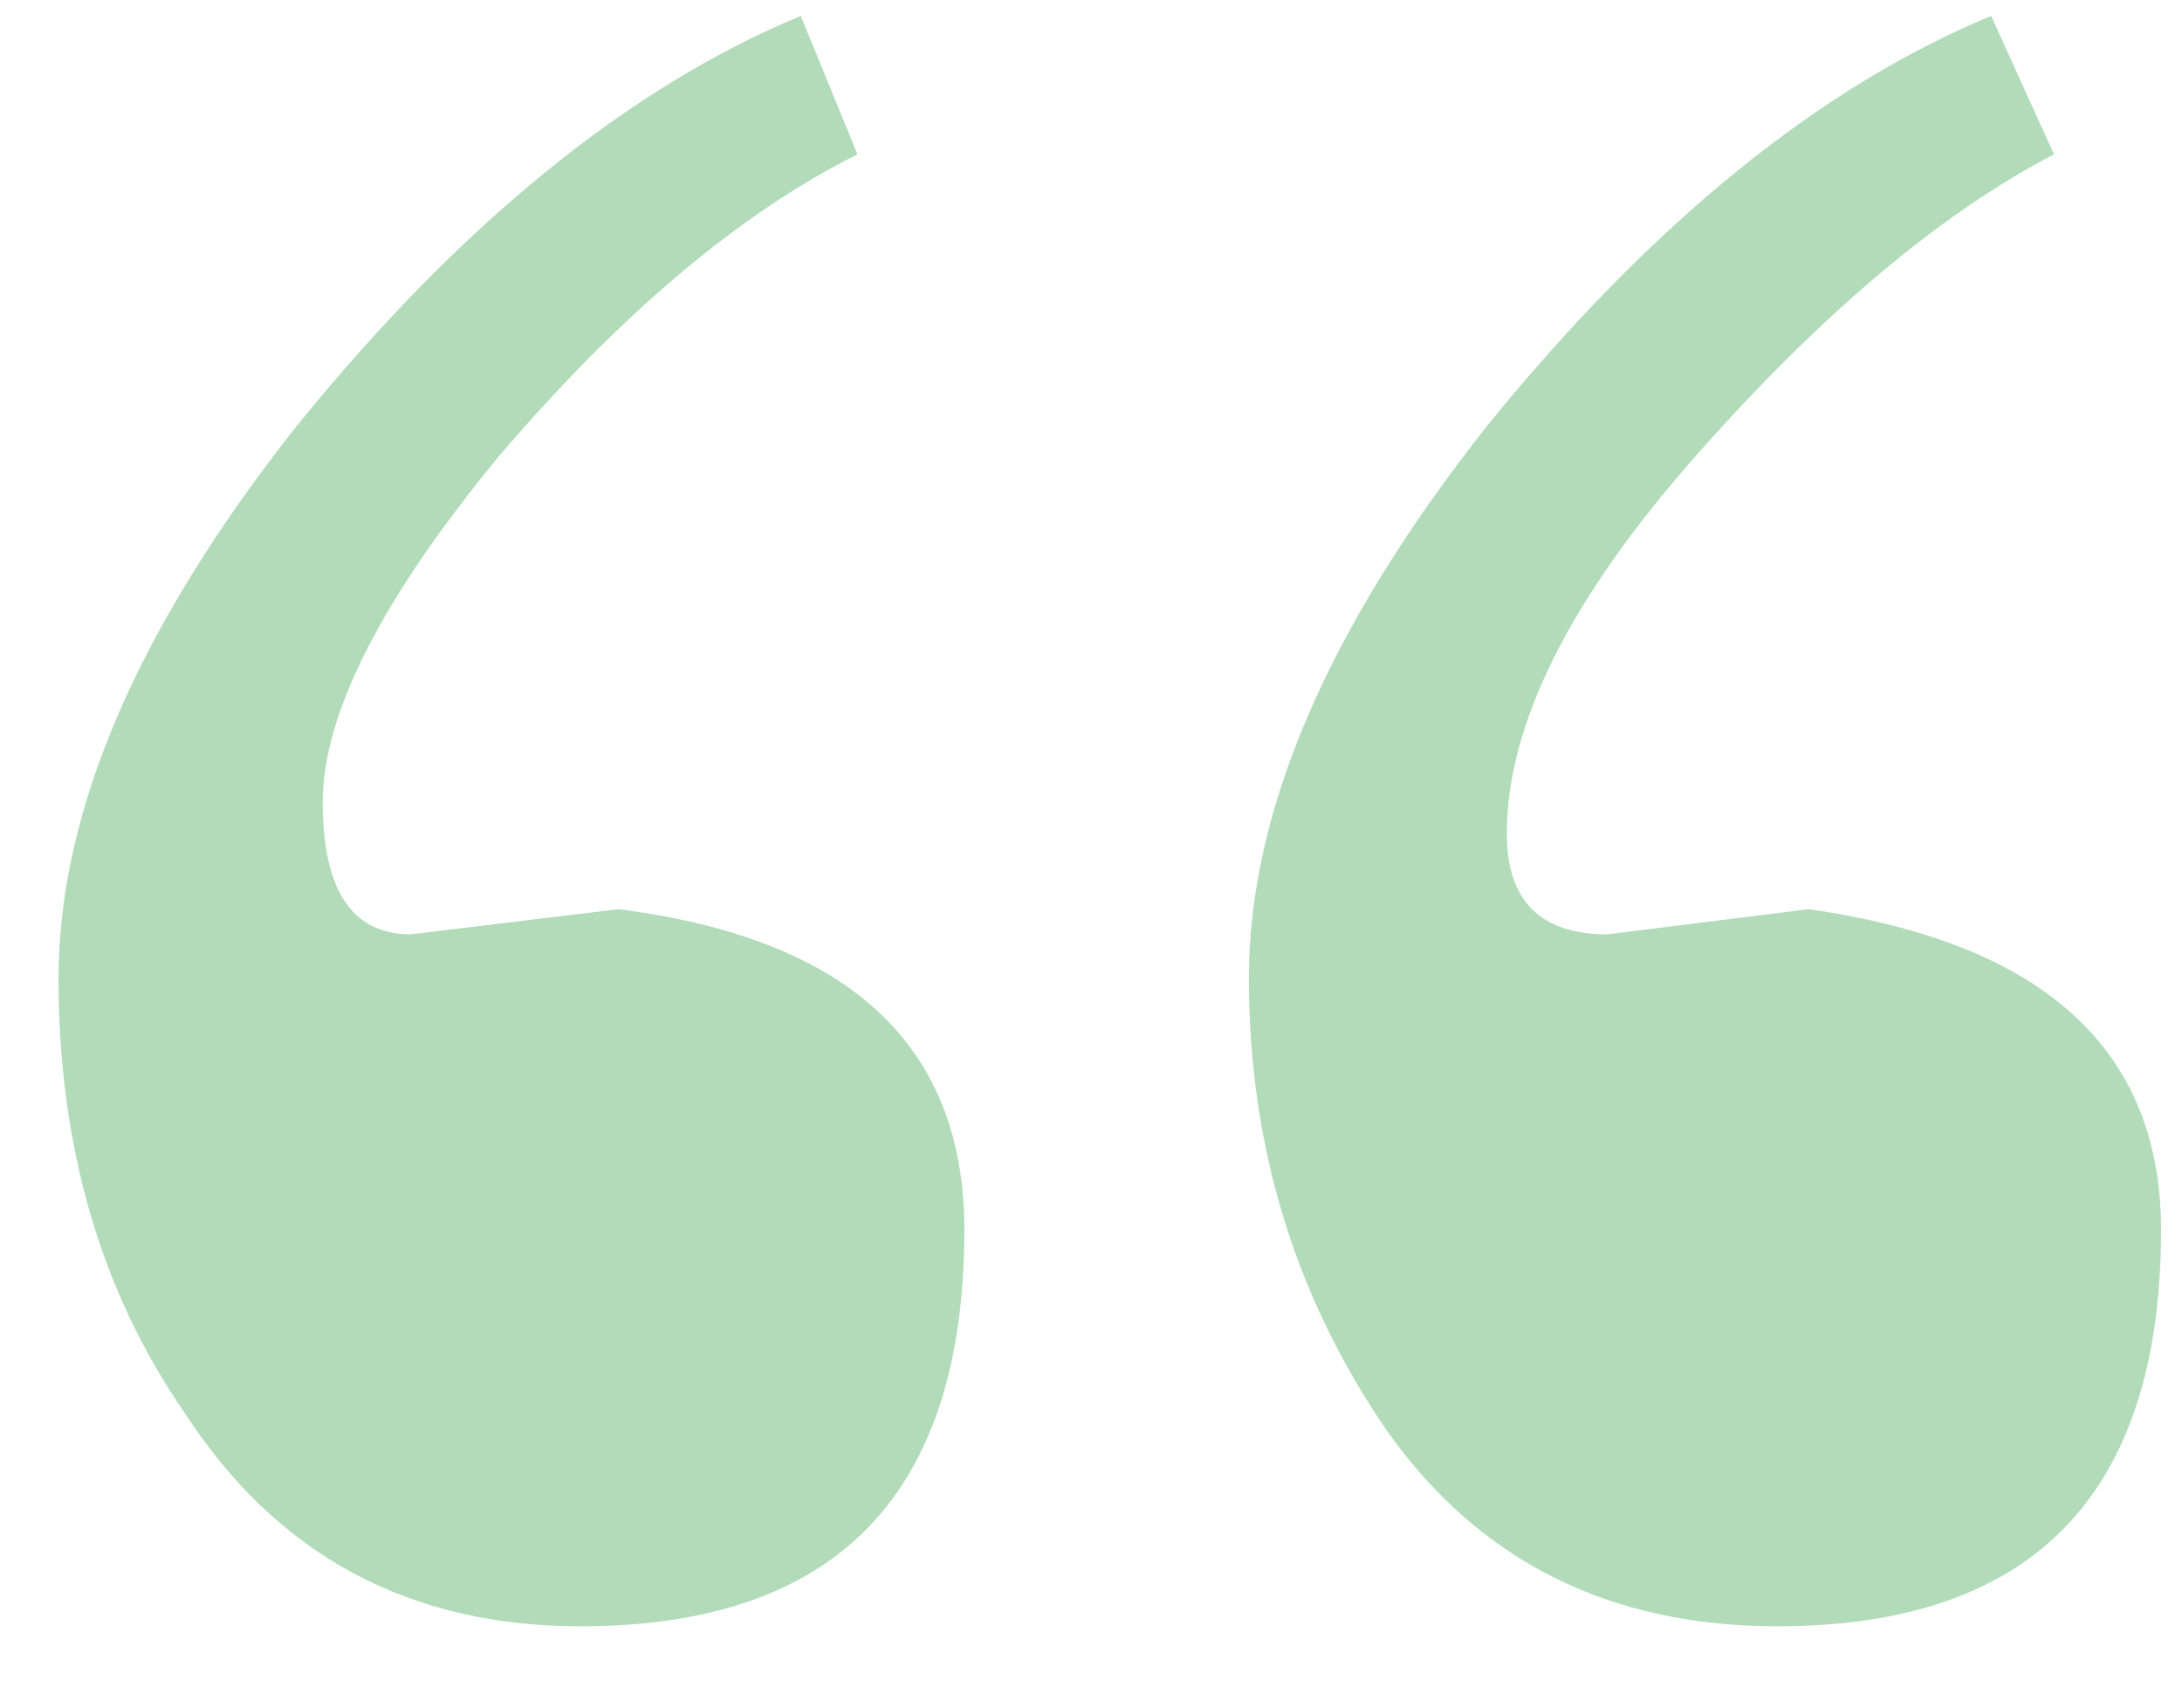
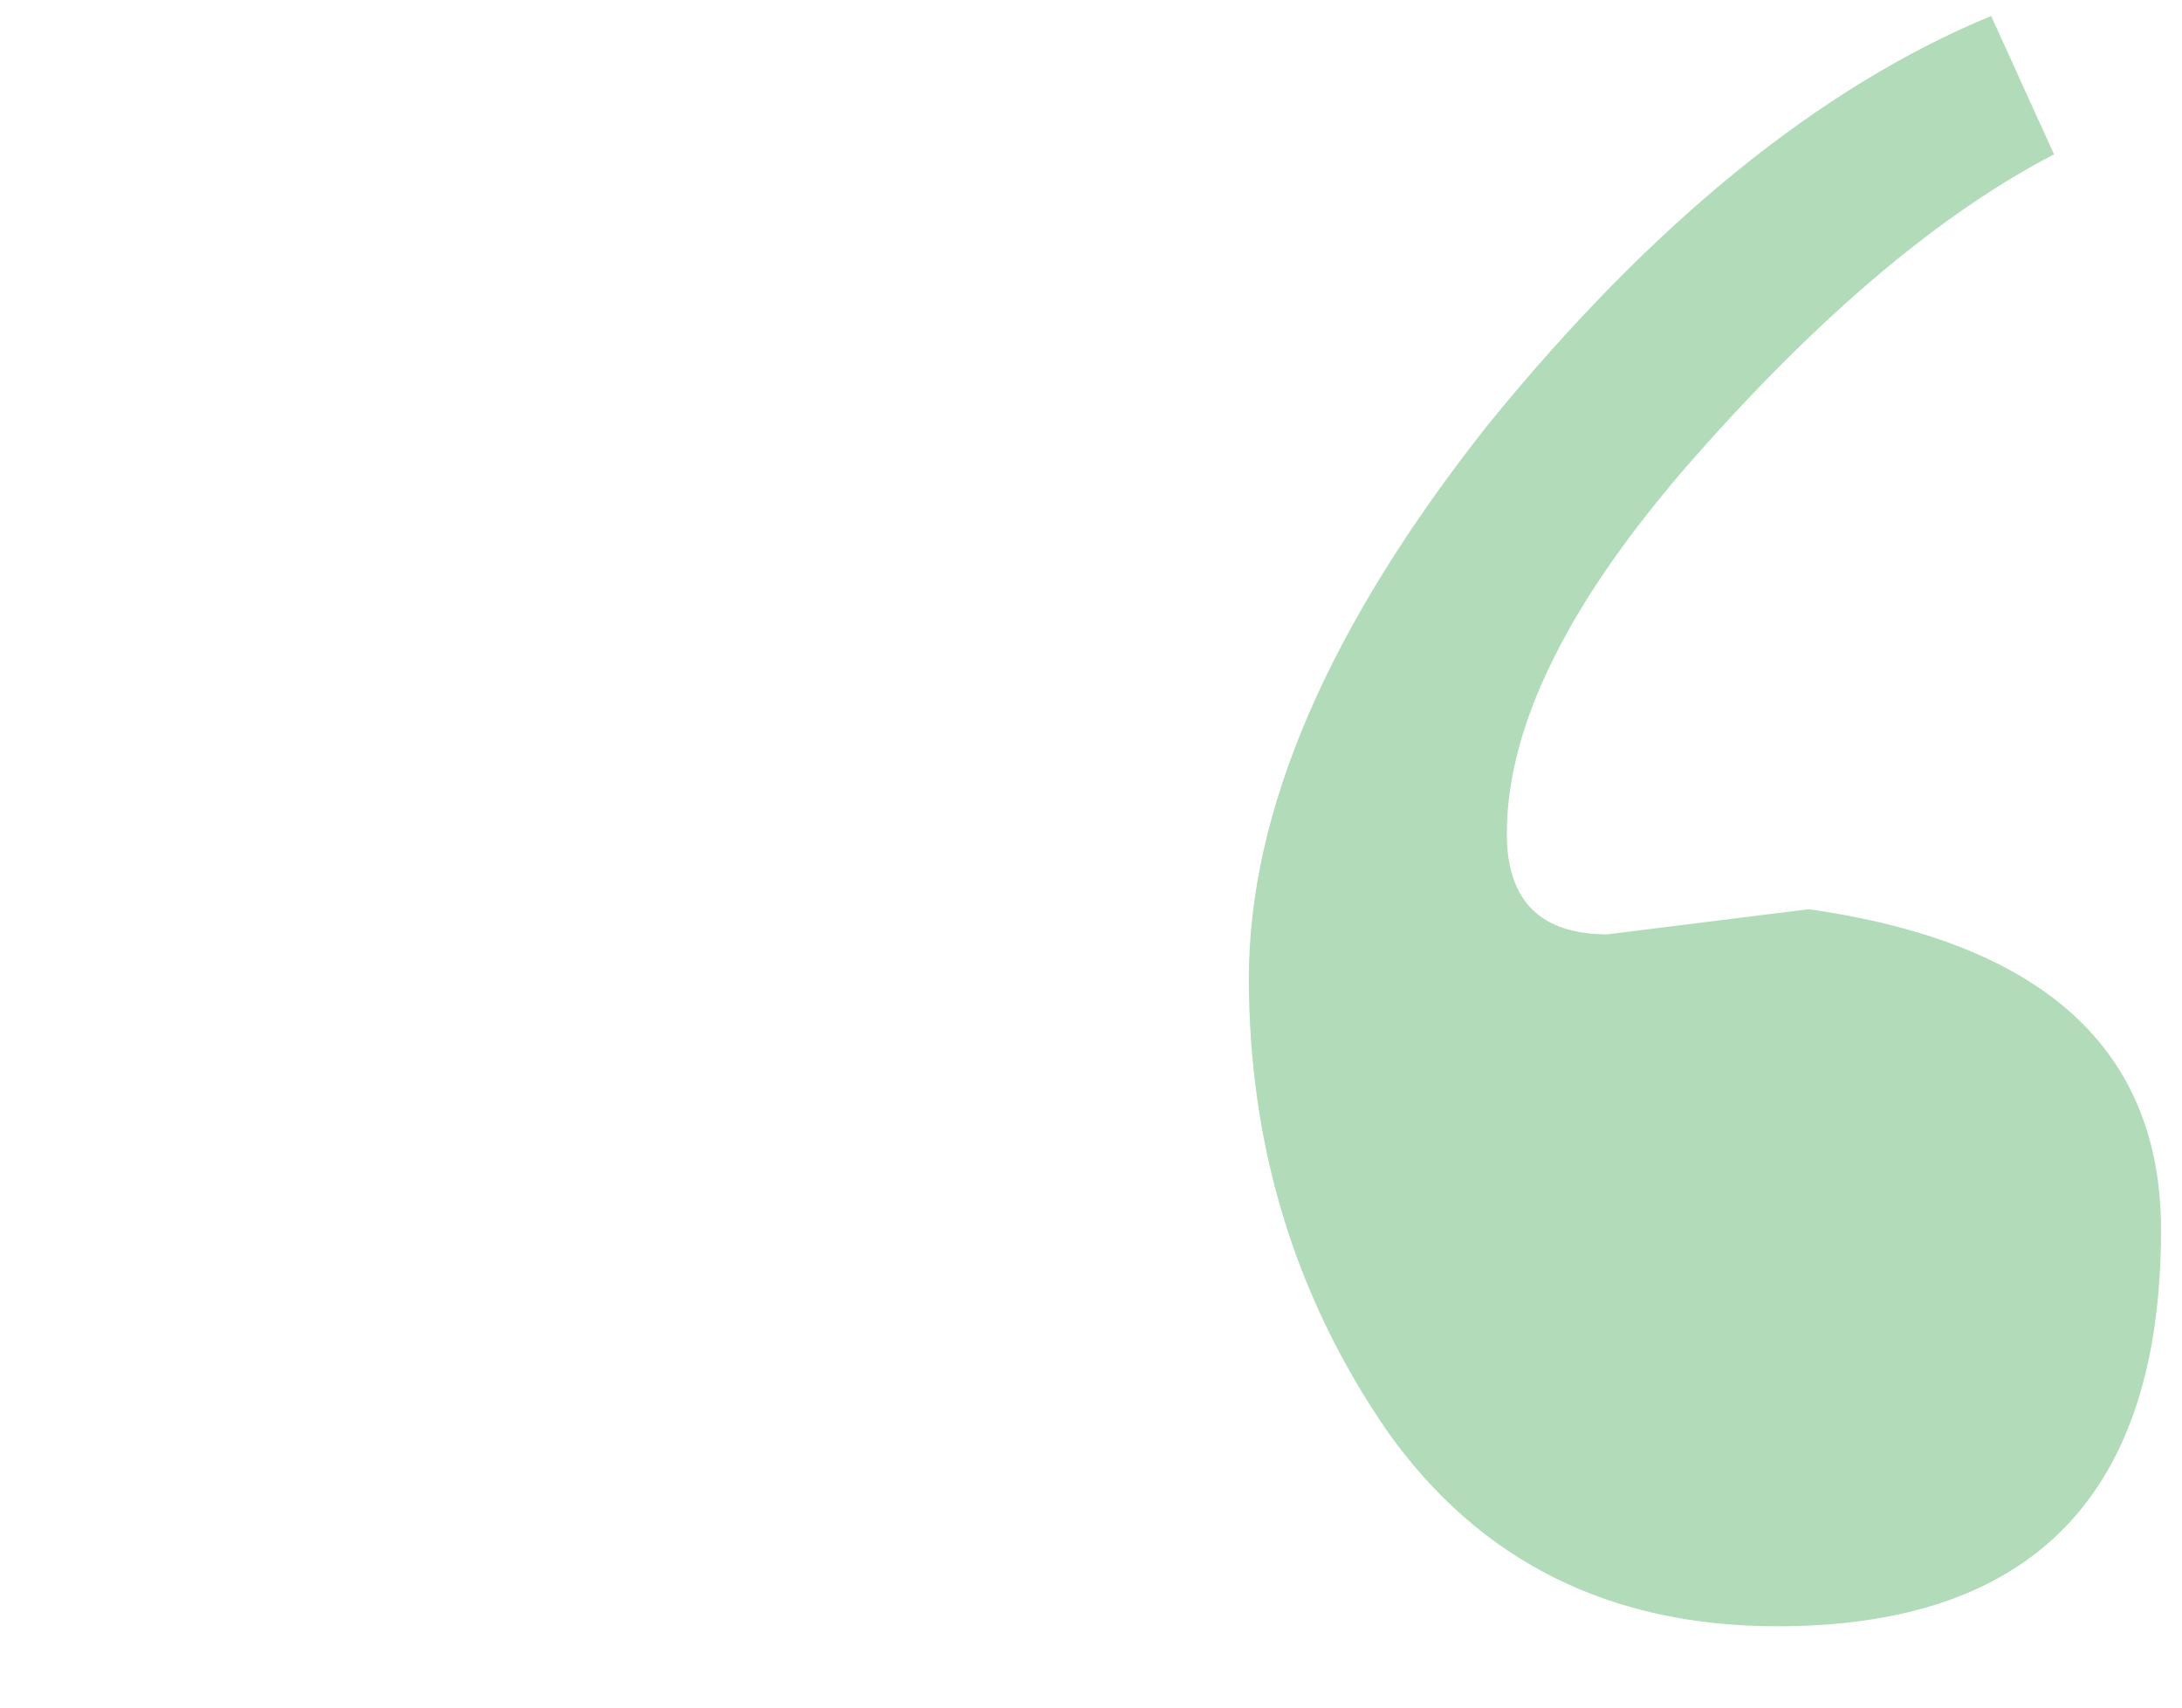
<svg xmlns="http://www.w3.org/2000/svg" width="23" height="18" viewBox="0 0 23 18" fill="none">
  <path d="M19.065 9.584L16.944 9.849C16.236 9.849 15.883 9.495 15.883 8.788C15.883 7.639 16.546 6.312 17.872 4.809C19.198 3.307 20.458 2.246 21.651 1.627L20.988 0.168C19.176 0.919 17.408 2.356 15.684 4.478C14.004 6.6 13.164 8.545 13.164 10.313C13.164 12.081 13.65 13.672 14.623 15.087C15.595 16.457 16.966 17.143 18.734 17.143C21.43 17.143 22.779 15.75 22.779 12.965C22.779 11.064 21.541 9.937 19.065 9.584Z" fill="#B2DBB9" />
-   <path d="M4.33 9.849L6.519 9.584C8.95 9.893 10.165 11.02 10.165 12.965C10.165 15.75 8.817 17.143 6.121 17.143C4.308 17.143 2.916 16.391 1.943 14.888C1.059 13.606 0.617 12.081 0.617 10.313C0.617 8.545 1.457 6.6 3.137 4.478C4.861 2.356 6.629 0.919 8.441 0.168L9.038 1.627C7.8 2.246 6.541 3.307 5.259 4.809C4.021 6.312 3.402 7.528 3.402 8.456C3.402 9.385 3.712 9.849 4.33 9.849Z" fill="#B2DBB9" />
</svg>